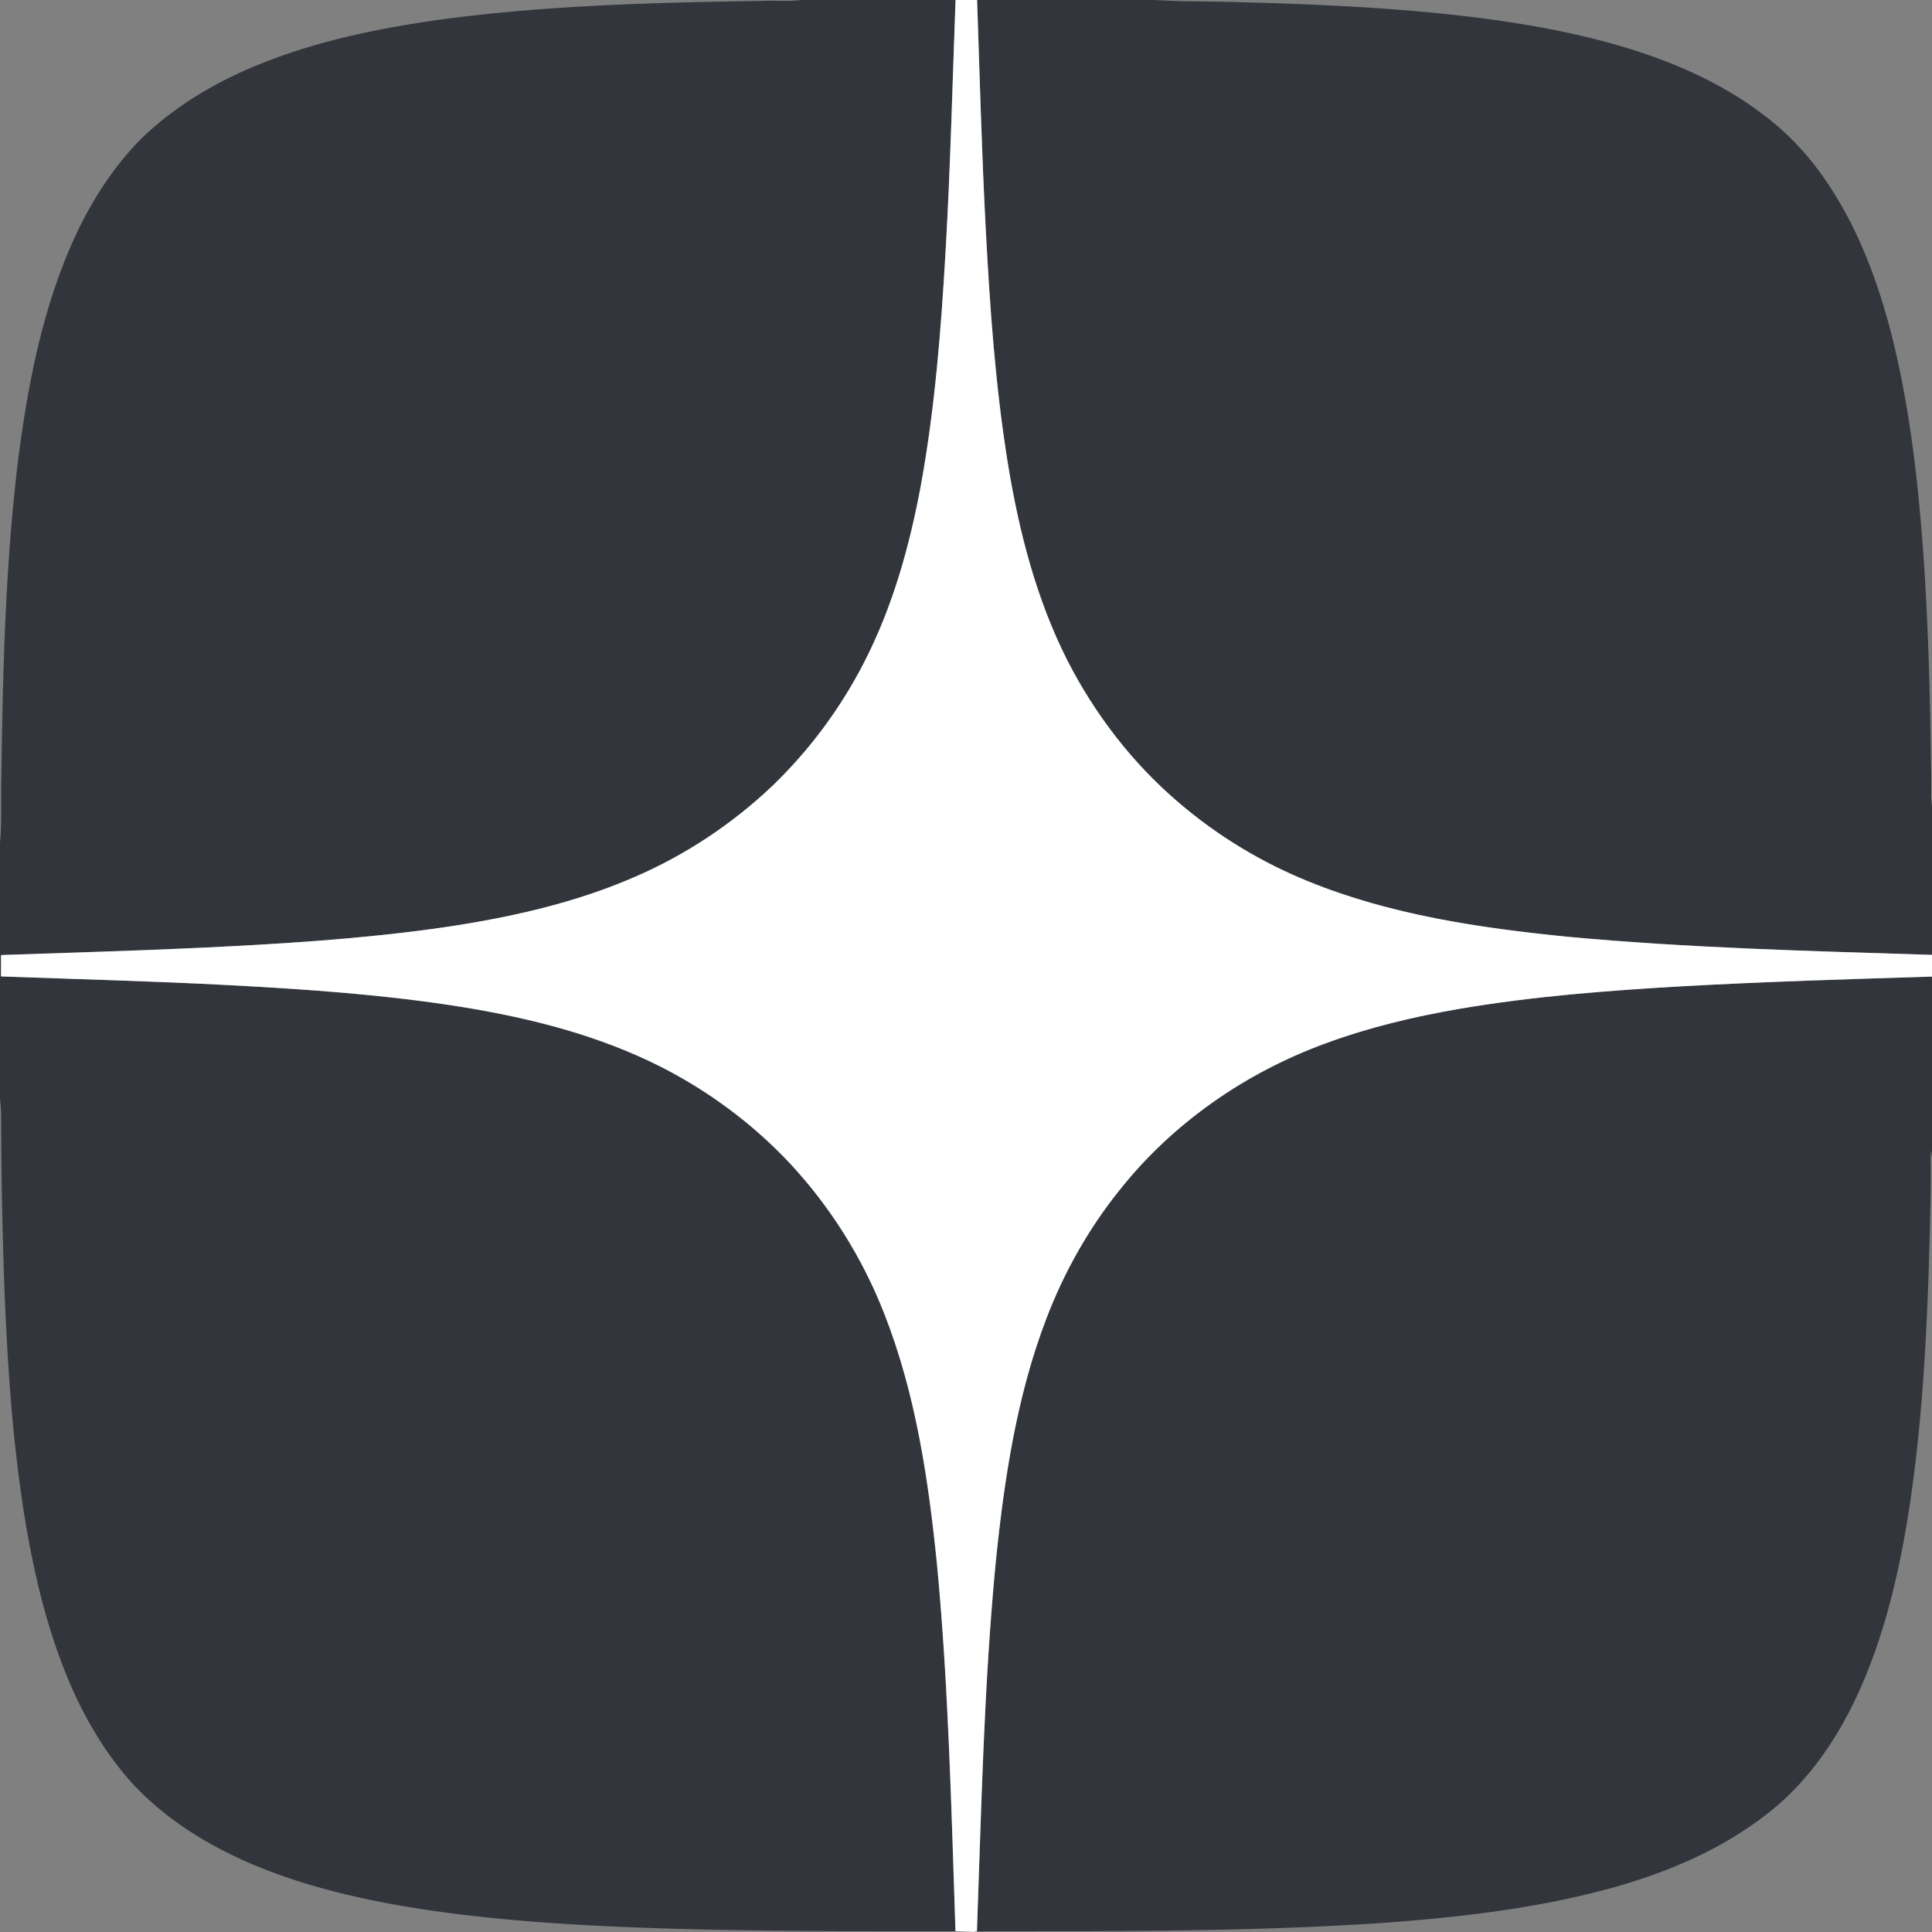
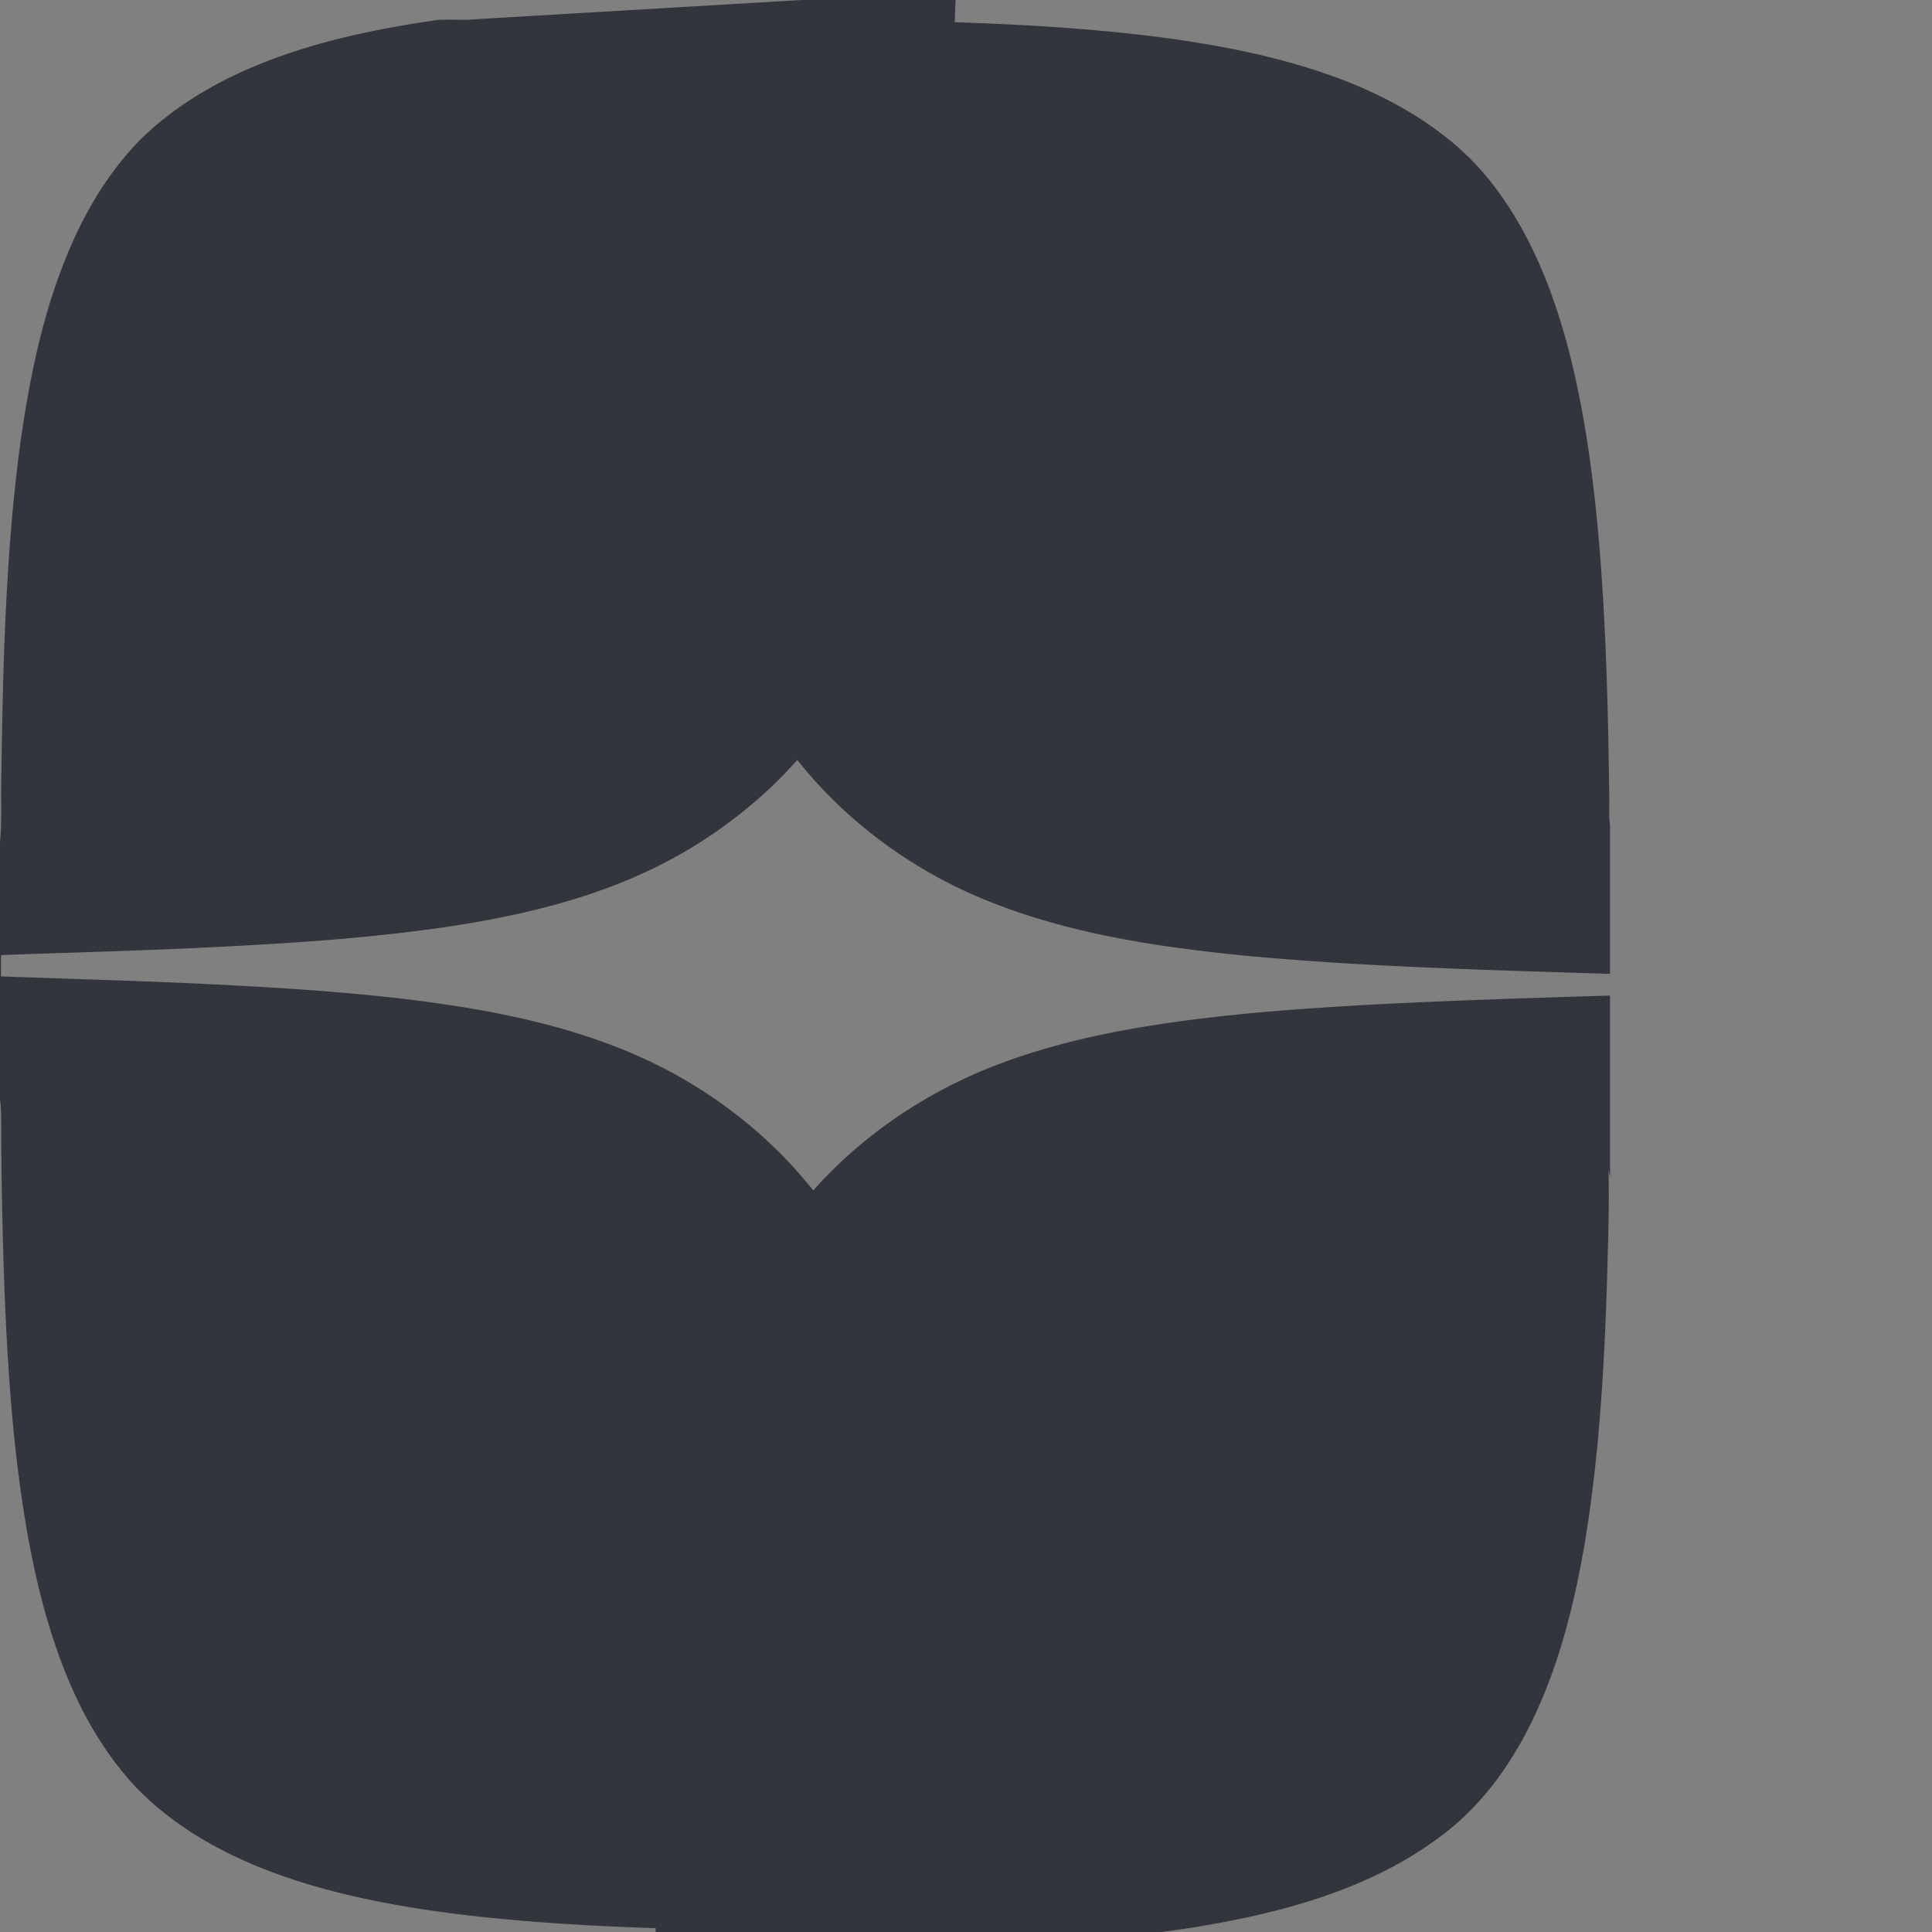
<svg xmlns="http://www.w3.org/2000/svg" width="1223pt" height="1223pt" viewBox="0 0 1223 1223">
  <rect x="0" y="0" width="1223" height="1223" fill="#808080" stroke="none" />
-   <path d="M507.27 0h97.63c-1.99 52.97-3.25 105.97-6.31 158.9-2.86 49.53-6.71 99.15-15.6 148.02-7.2 38.92-17.98 77.55-36.23 112.83-14.87 28.93-34.59 55.4-58.03 77.94-25.33 23.97-54.78 43.56-86.8 57.38-39.09 17.04-81.09 26.15-123.13 32.26-50.27 7.11-100.99 10.21-151.67 12.62-42.13 2-84.31 3.11-126.46 4.63-.06 4.5-.03 9-.04 13.51 48.11 1.75 96.25 2.98 144.34 5.53 49.49 2.61 99.05 6.04 148.03 13.91 43.24 7.04 86.33 17.99 125.58 37.9 30.04 15.31 57.56 35.69 80.72 60.21 25.93 27.66 46.5 60.27 60.31 95.58 20.1 50.92 28.16 105.58 33.6 159.76 7.28 76.97 9 154.3 11.64 231.52-53.94.05-107.88.08-161.8-1.13-51.21-1.23-102.48-3.43-153.35-9.69-40.92-5.17-81.85-12.9-120.49-27.71-31.48-12.17-61.61-29.55-84.82-54.38-18.42-20.21-32.22-44.27-42.46-69.53-11.56-28.49-19.02-58.47-24.46-88.68C8.39 920.05 4.89 867.92 2.8 815.89 1.53 780.06.78 744.21.75 708.35c.01-4.28-.24-8.54-.75-12.77V533.52c1.3-13.77.46-27.6.85-41.4.91-67.41 2.5-134.99 10.75-201.98 6.39-49.26 16.13-98.88 37.61-144.01 10.13-21.02 23.08-40.83 39.43-57.55 16.45-16.2 35.87-29.17 56.51-39.39 41.34-20.21 86.81-30.11 132.1-36.58C344.76 3.37 413.01 1.64 481.05.6c8.73-.49 17.52.47 26.22-.6m111.24 0h112.55c17.64 1.13 35.35.75 53.02 1.36 51.34 1.31 102.76 3.61 153.74 10.14 33.15 4.35 66.19 10.49 98.06 20.75 28.66 9.25 56.45 22.08 80.46 40.44a170 170 0 0 1 35.25 35.77c22.77 30.83 36.57 67.28 46 104.16 11.28 45 16.54 91.25 19.9 137.44 3.35 47.57 4.42 95.27 5.01 142.93.11 5.88-.37 11.78.5 17.63v93.84c-77.03-2.44-154.16-4.34-230.94-11.49-55.61-5.57-111.78-13.83-163.85-35.03-29.86-12.1-57.76-29.02-82.2-50.01-29.11-24.76-52.82-55.67-70.23-89.63-19.74-38.95-30.71-81.67-37.73-124.57-7.98-49.21-11.43-99.01-14.06-148.75-2.52-48.3-3.83-96.65-5.48-144.98m446.5 624.32c52.63-2.9 105.31-4.5 157.99-6.12v114.84l-.99-4.56c.67 23.79-.38 47.63-.95 71.44-1.8 54.87-4.98 109.86-13.93 164.08-6.53 38.51-16.03 76.91-32.93 112.29-13.53 28.22-32.27 54.55-57.52 73.42-29.77 22.8-65.13 37.09-101.14 46.67-45.68 12.06-92.81 17.41-139.83 20.84-85.65 5.78-171.51 5.17-257.3 5.31 2.84-78.2 4.43-156.55 12-234.49 5.33-52.08 13.24-104.52 32.06-153.63 11.13-29.11 26.59-56.6 46.11-80.91 33.71-42.58 79.97-74.63 130.9-93.15 27.07-9.98 55.25-16.68 83.66-21.61 46.89-8.06 94.41-11.65 141.87-14.42" fill="#32363c" />
-   <path fill="#fff" d="M604.9 0h13.61c1.65 48.33 2.96 96.68 5.48 144.98 2.63 49.74 6.08 99.54 14.06 148.75 7.02 42.9 17.99 85.62 37.73 124.57 17.41 33.96 41.12 64.87 70.23 89.63 24.44 20.99 52.34 37.91 82.2 50.01 52.07 21.2 108.24 29.46 163.85 35.03 76.78 7.15 153.91 9.05 230.94 11.49v13.74c-52.68 1.62-105.36 3.22-157.99 6.12-47.46 2.77-94.98 6.36-141.87 14.42-28.41 4.93-56.59 11.63-83.66 21.61-50.93 18.52-97.19 50.57-130.9 93.15-19.52 24.31-34.98 51.8-46.11 80.91-18.82 49.11-26.73 101.55-32.06 153.63-7.57 77.94-9.16 156.29-12 234.49l-3.22.47h3.86c-3.55-.12-10.65-.37-14.2-.5-2.64-77.22-4.36-154.55-11.64-231.52-5.44-54.18-13.5-108.84-33.6-159.76-13.81-35.31-34.38-67.92-60.31-95.58-23.16-24.52-50.68-44.9-80.72-60.21-39.25-19.91-82.34-30.86-125.58-37.9-48.98-7.87-98.54-11.3-148.03-13.91-48.09-2.55-96.23-3.78-144.34-5.53.01-4.51-.02-9.01.04-13.51 42.15-1.52 84.33-2.63 126.46-4.63 50.68-2.41 101.4-5.51 151.67-12.62 42.04-6.11 84.04-15.22 123.13-32.26 32.02-13.82 61.47-33.41 86.8-57.38 23.44-22.54 43.16-49.01 58.03-77.94 18.25-35.28 29.03-73.91 36.23-112.83 8.89-48.87 12.74-98.49 15.6-148.02 3.06-52.93 4.32-105.93 6.31-158.9" />
+   <path d="M507.27 0h97.63c-1.99 52.97-3.25 105.97-6.31 158.9-2.86 49.53-6.71 99.15-15.6 148.02-7.2 38.92-17.98 77.55-36.23 112.83-14.87 28.93-34.59 55.4-58.03 77.94-25.33 23.97-54.78 43.56-86.8 57.38-39.09 17.04-81.09 26.15-123.13 32.26-50.27 7.11-100.99 10.21-151.67 12.62-42.13 2-84.31 3.11-126.46 4.63-.06 4.5-.03 9-.04 13.51 48.11 1.75 96.25 2.98 144.34 5.53 49.49 2.61 99.05 6.04 148.03 13.91 43.24 7.04 86.33 17.99 125.58 37.9 30.04 15.31 57.56 35.69 80.72 60.21 25.93 27.66 46.5 60.27 60.31 95.58 20.1 50.92 28.16 105.58 33.6 159.76 7.28 76.97 9 154.3 11.64 231.52-53.94.05-107.88.08-161.8-1.13-51.21-1.23-102.48-3.43-153.35-9.69-40.92-5.17-81.85-12.9-120.49-27.71-31.48-12.17-61.61-29.55-84.82-54.38-18.42-20.21-32.22-44.27-42.46-69.53-11.56-28.49-19.02-58.47-24.46-88.68C8.39 920.05 4.89 867.92 2.8 815.89 1.53 780.06.78 744.21.75 708.35c.01-4.28-.24-8.54-.75-12.77V533.52c1.3-13.77.46-27.6.85-41.4.91-67.41 2.5-134.99 10.75-201.98 6.39-49.26 16.13-98.88 37.61-144.01 10.13-21.02 23.08-40.83 39.43-57.55 16.45-16.2 35.87-29.17 56.51-39.39 41.34-20.21 86.81-30.11 132.1-36.58c8.73-.49 17.52.47 26.22-.6m111.24 0h112.55c17.64 1.13 35.35.75 53.02 1.36 51.34 1.31 102.76 3.61 153.74 10.14 33.15 4.35 66.19 10.49 98.06 20.75 28.66 9.25 56.45 22.08 80.46 40.44a170 170 0 0 1 35.25 35.77c22.77 30.83 36.57 67.28 46 104.16 11.28 45 16.54 91.25 19.9 137.44 3.35 47.57 4.42 95.27 5.01 142.93.11 5.88-.37 11.78.5 17.63v93.84c-77.03-2.44-154.16-4.34-230.94-11.49-55.61-5.57-111.78-13.83-163.85-35.03-29.86-12.1-57.76-29.02-82.2-50.01-29.11-24.76-52.82-55.67-70.23-89.63-19.74-38.95-30.71-81.67-37.73-124.57-7.98-49.21-11.43-99.01-14.06-148.75-2.52-48.3-3.83-96.65-5.48-144.98m446.5 624.32c52.63-2.9 105.31-4.5 157.99-6.12v114.84l-.99-4.56c.67 23.79-.38 47.63-.95 71.44-1.8 54.87-4.98 109.86-13.93 164.08-6.53 38.51-16.03 76.91-32.93 112.29-13.53 28.22-32.27 54.55-57.52 73.42-29.77 22.8-65.13 37.09-101.14 46.67-45.68 12.06-92.81 17.41-139.83 20.84-85.65 5.78-171.51 5.17-257.3 5.31 2.84-78.2 4.43-156.55 12-234.49 5.33-52.08 13.24-104.52 32.06-153.63 11.13-29.11 26.59-56.6 46.11-80.91 33.71-42.58 79.97-74.63 130.9-93.15 27.07-9.98 55.25-16.68 83.66-21.61 46.89-8.06 94.41-11.65 141.87-14.42" fill="#32363c" />
</svg>